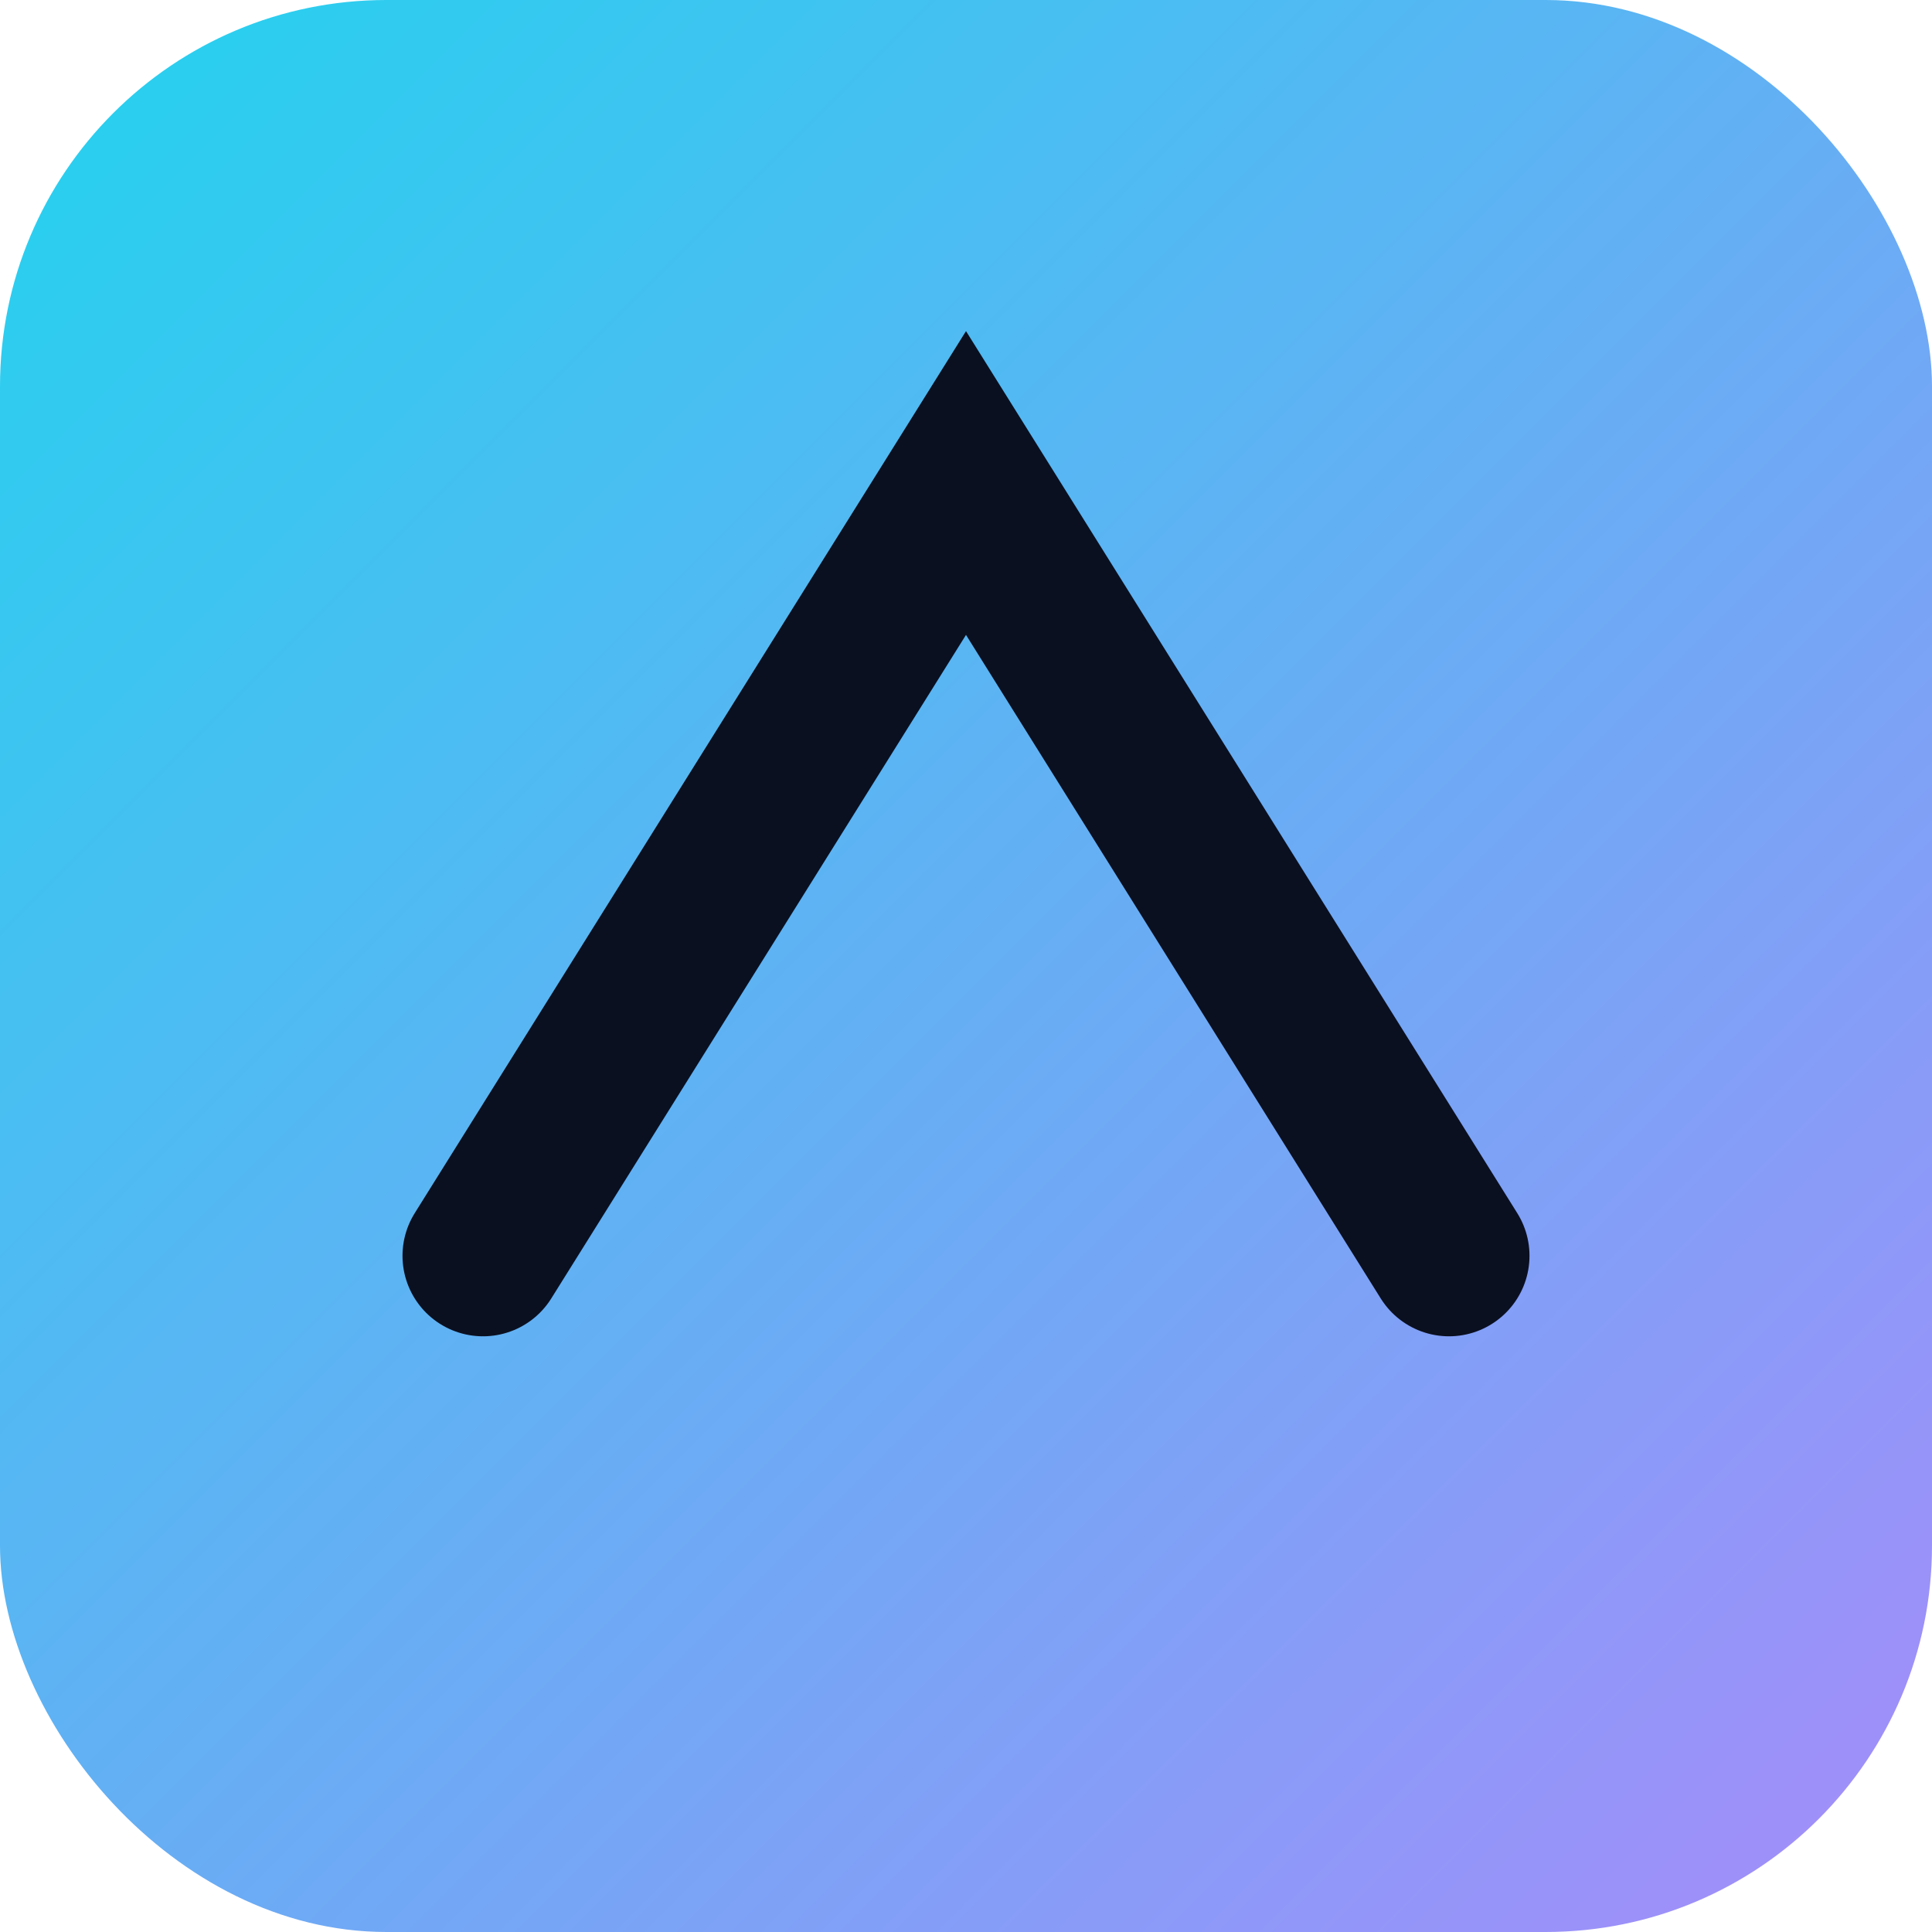
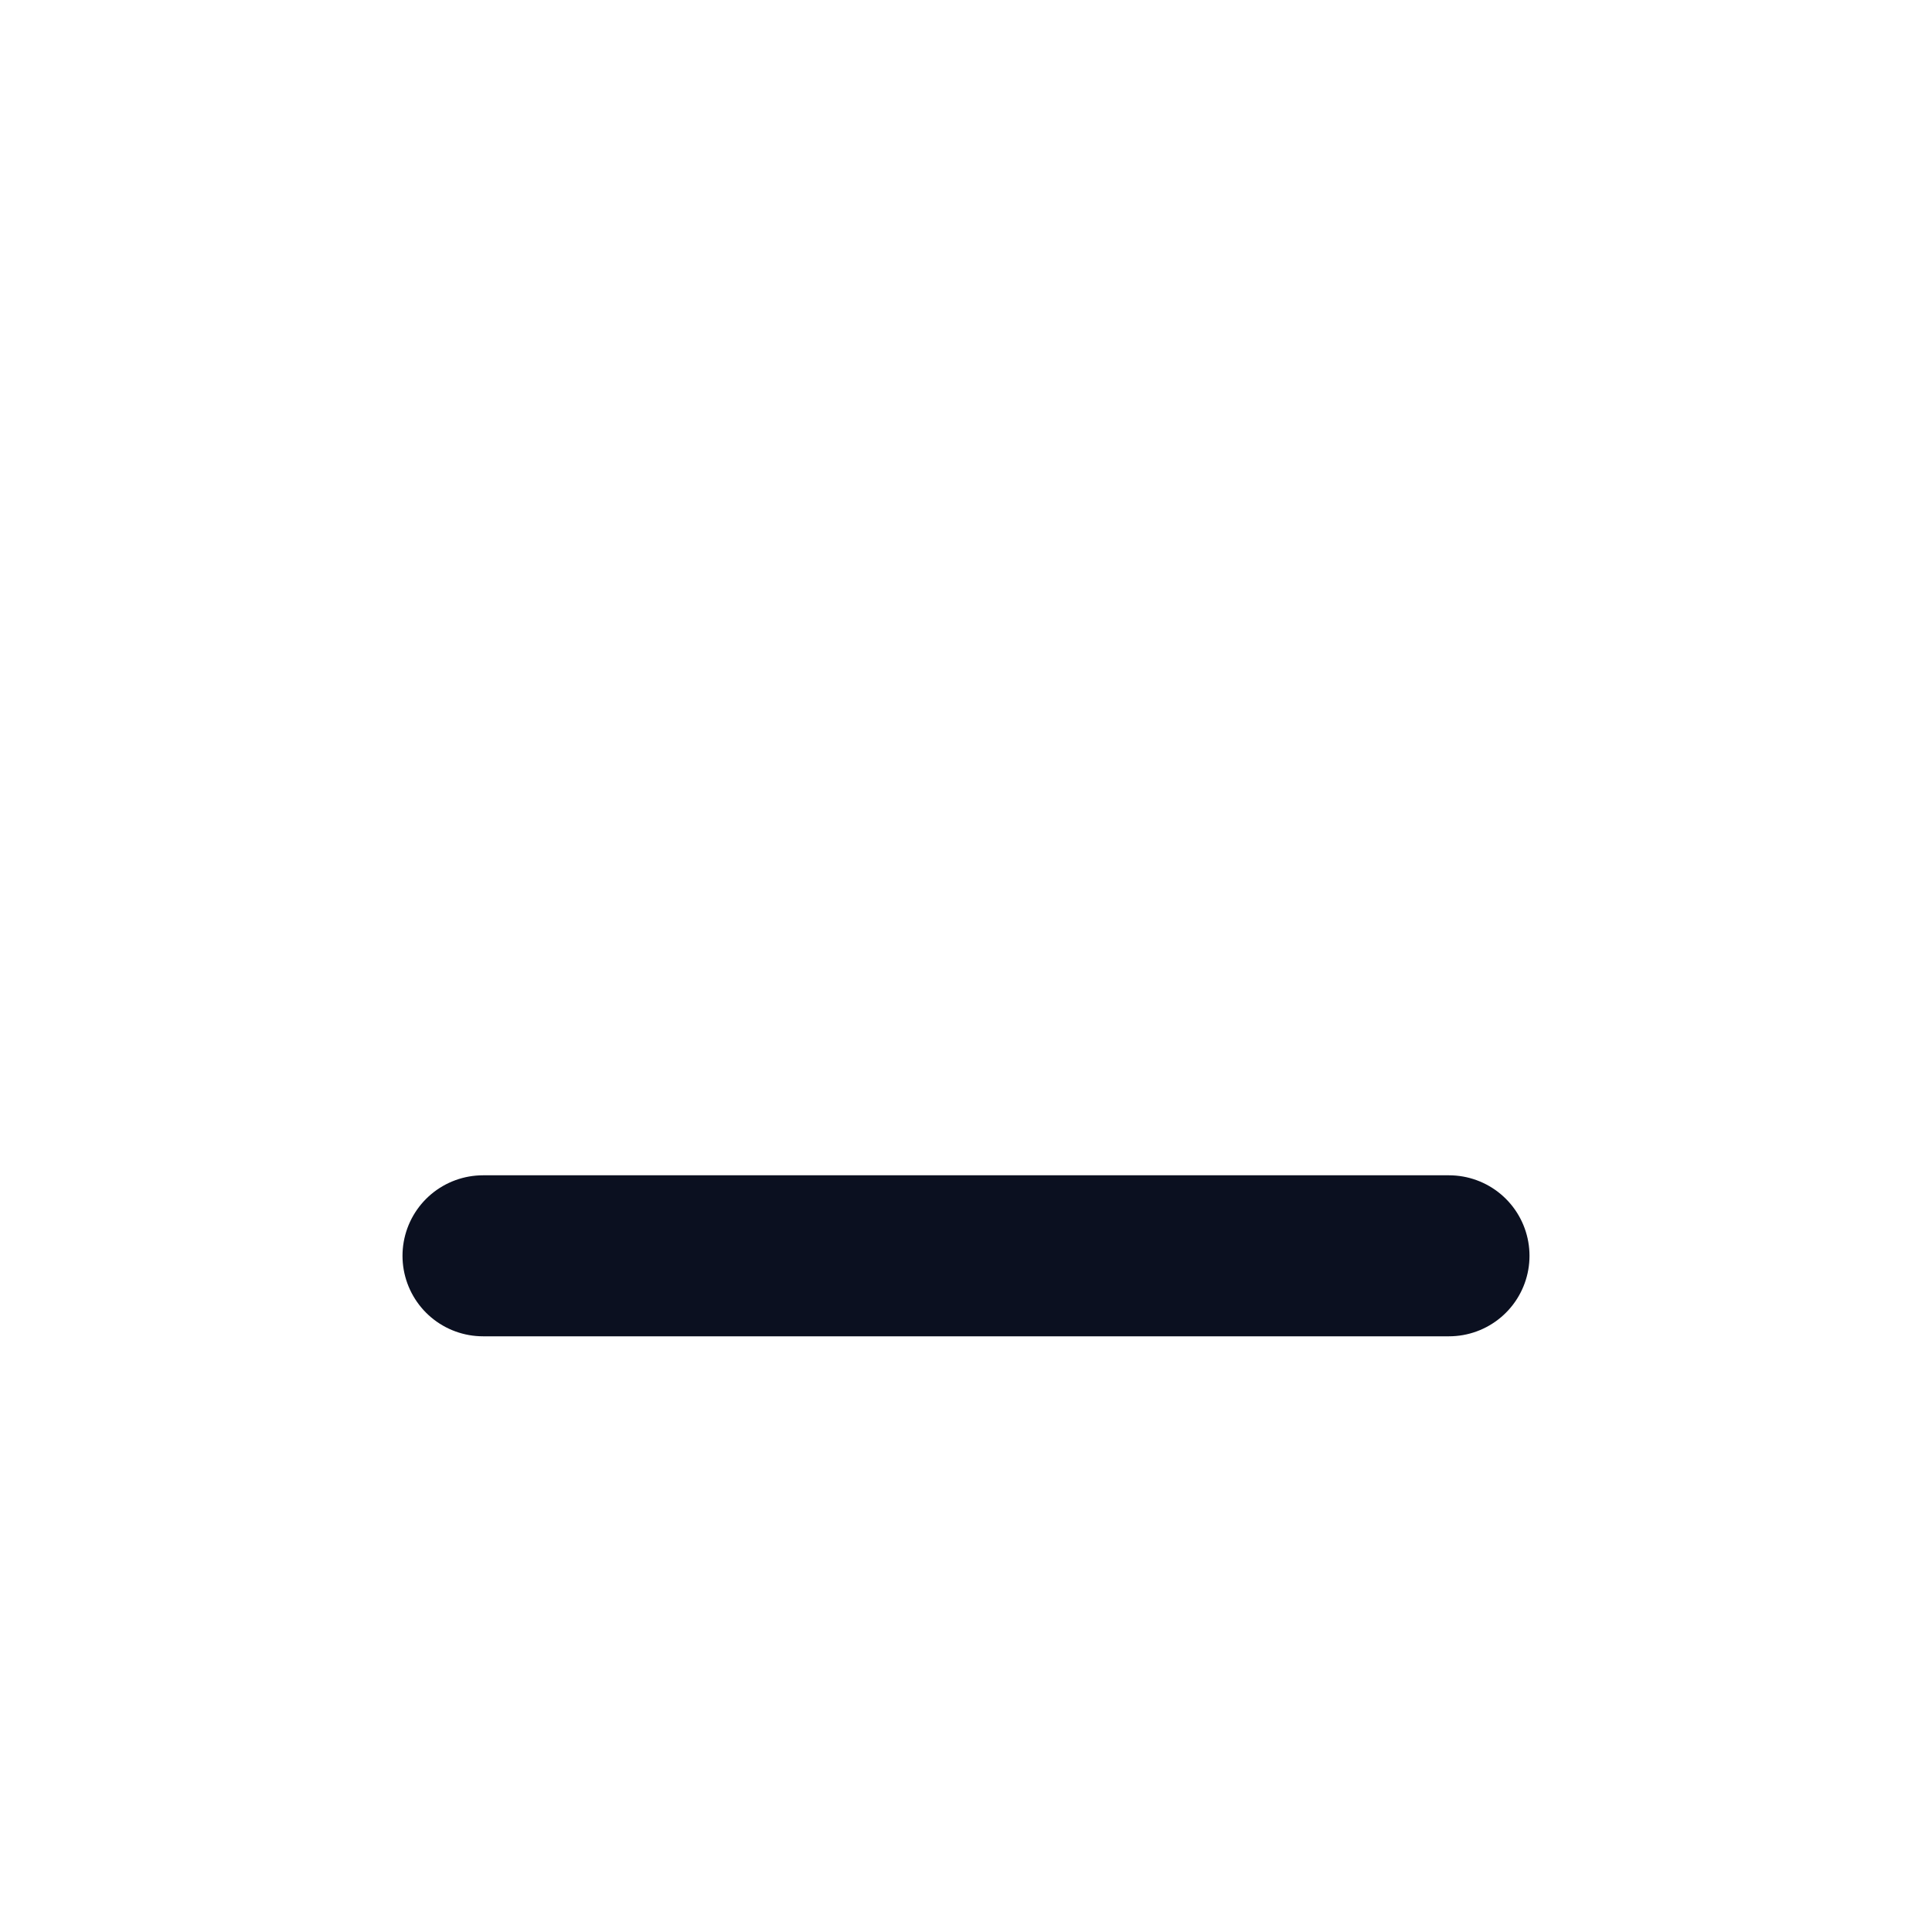
<svg xmlns="http://www.w3.org/2000/svg" viewBox="0 0 120 120" width="40" height="40" aria-label="OUZCVW">
  <defs>
    <linearGradient id="gg" x1="0" y1="0" x2="1" y2="1">
      <stop offset="0%" stop-color="#22d3ee" />
      <stop offset="100%" stop-color="#a78bfa" />
    </linearGradient>
  </defs>
-   <rect rx="24" ry="24" width="120" height="120" fill="url(#gg)" />
-   <path d="M30 78 L60 30 L90 78" fill="none" stroke="#0b1020" stroke-width="10" stroke-linecap="round" />
+   <path d="M30 78 L90 78" fill="none" stroke="#0b1020" stroke-width="10" stroke-linecap="round" />
</svg>